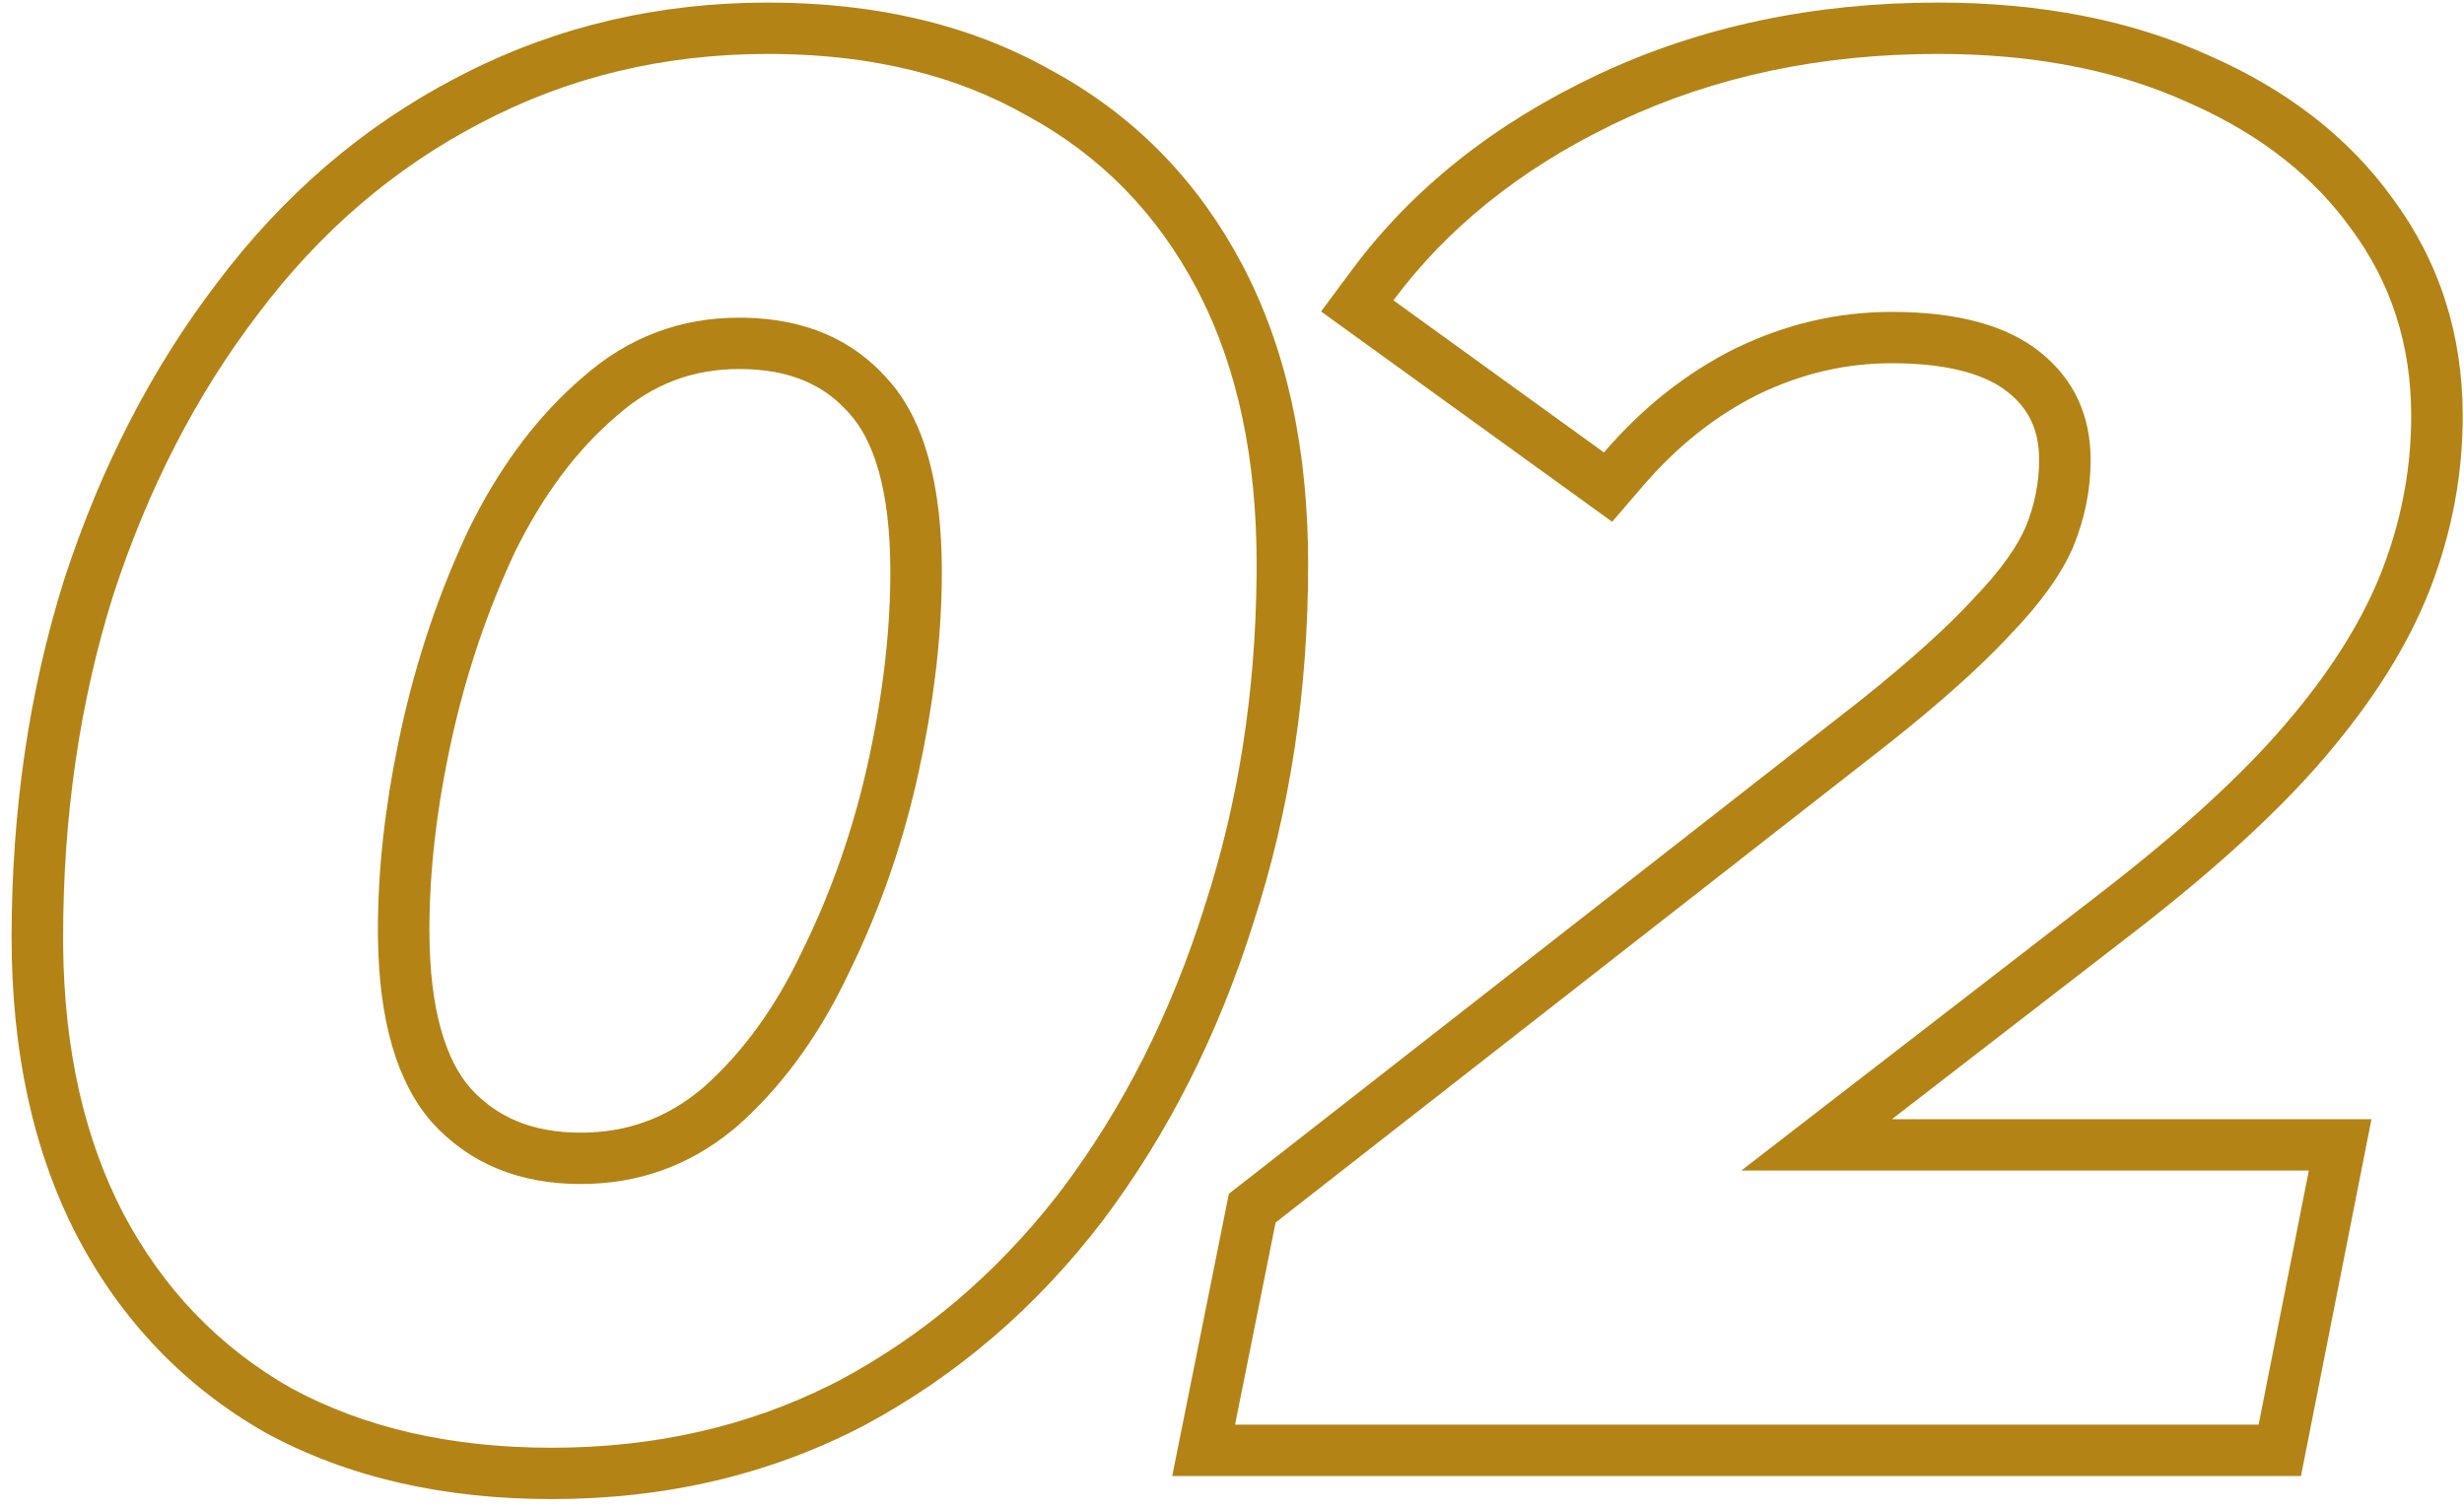
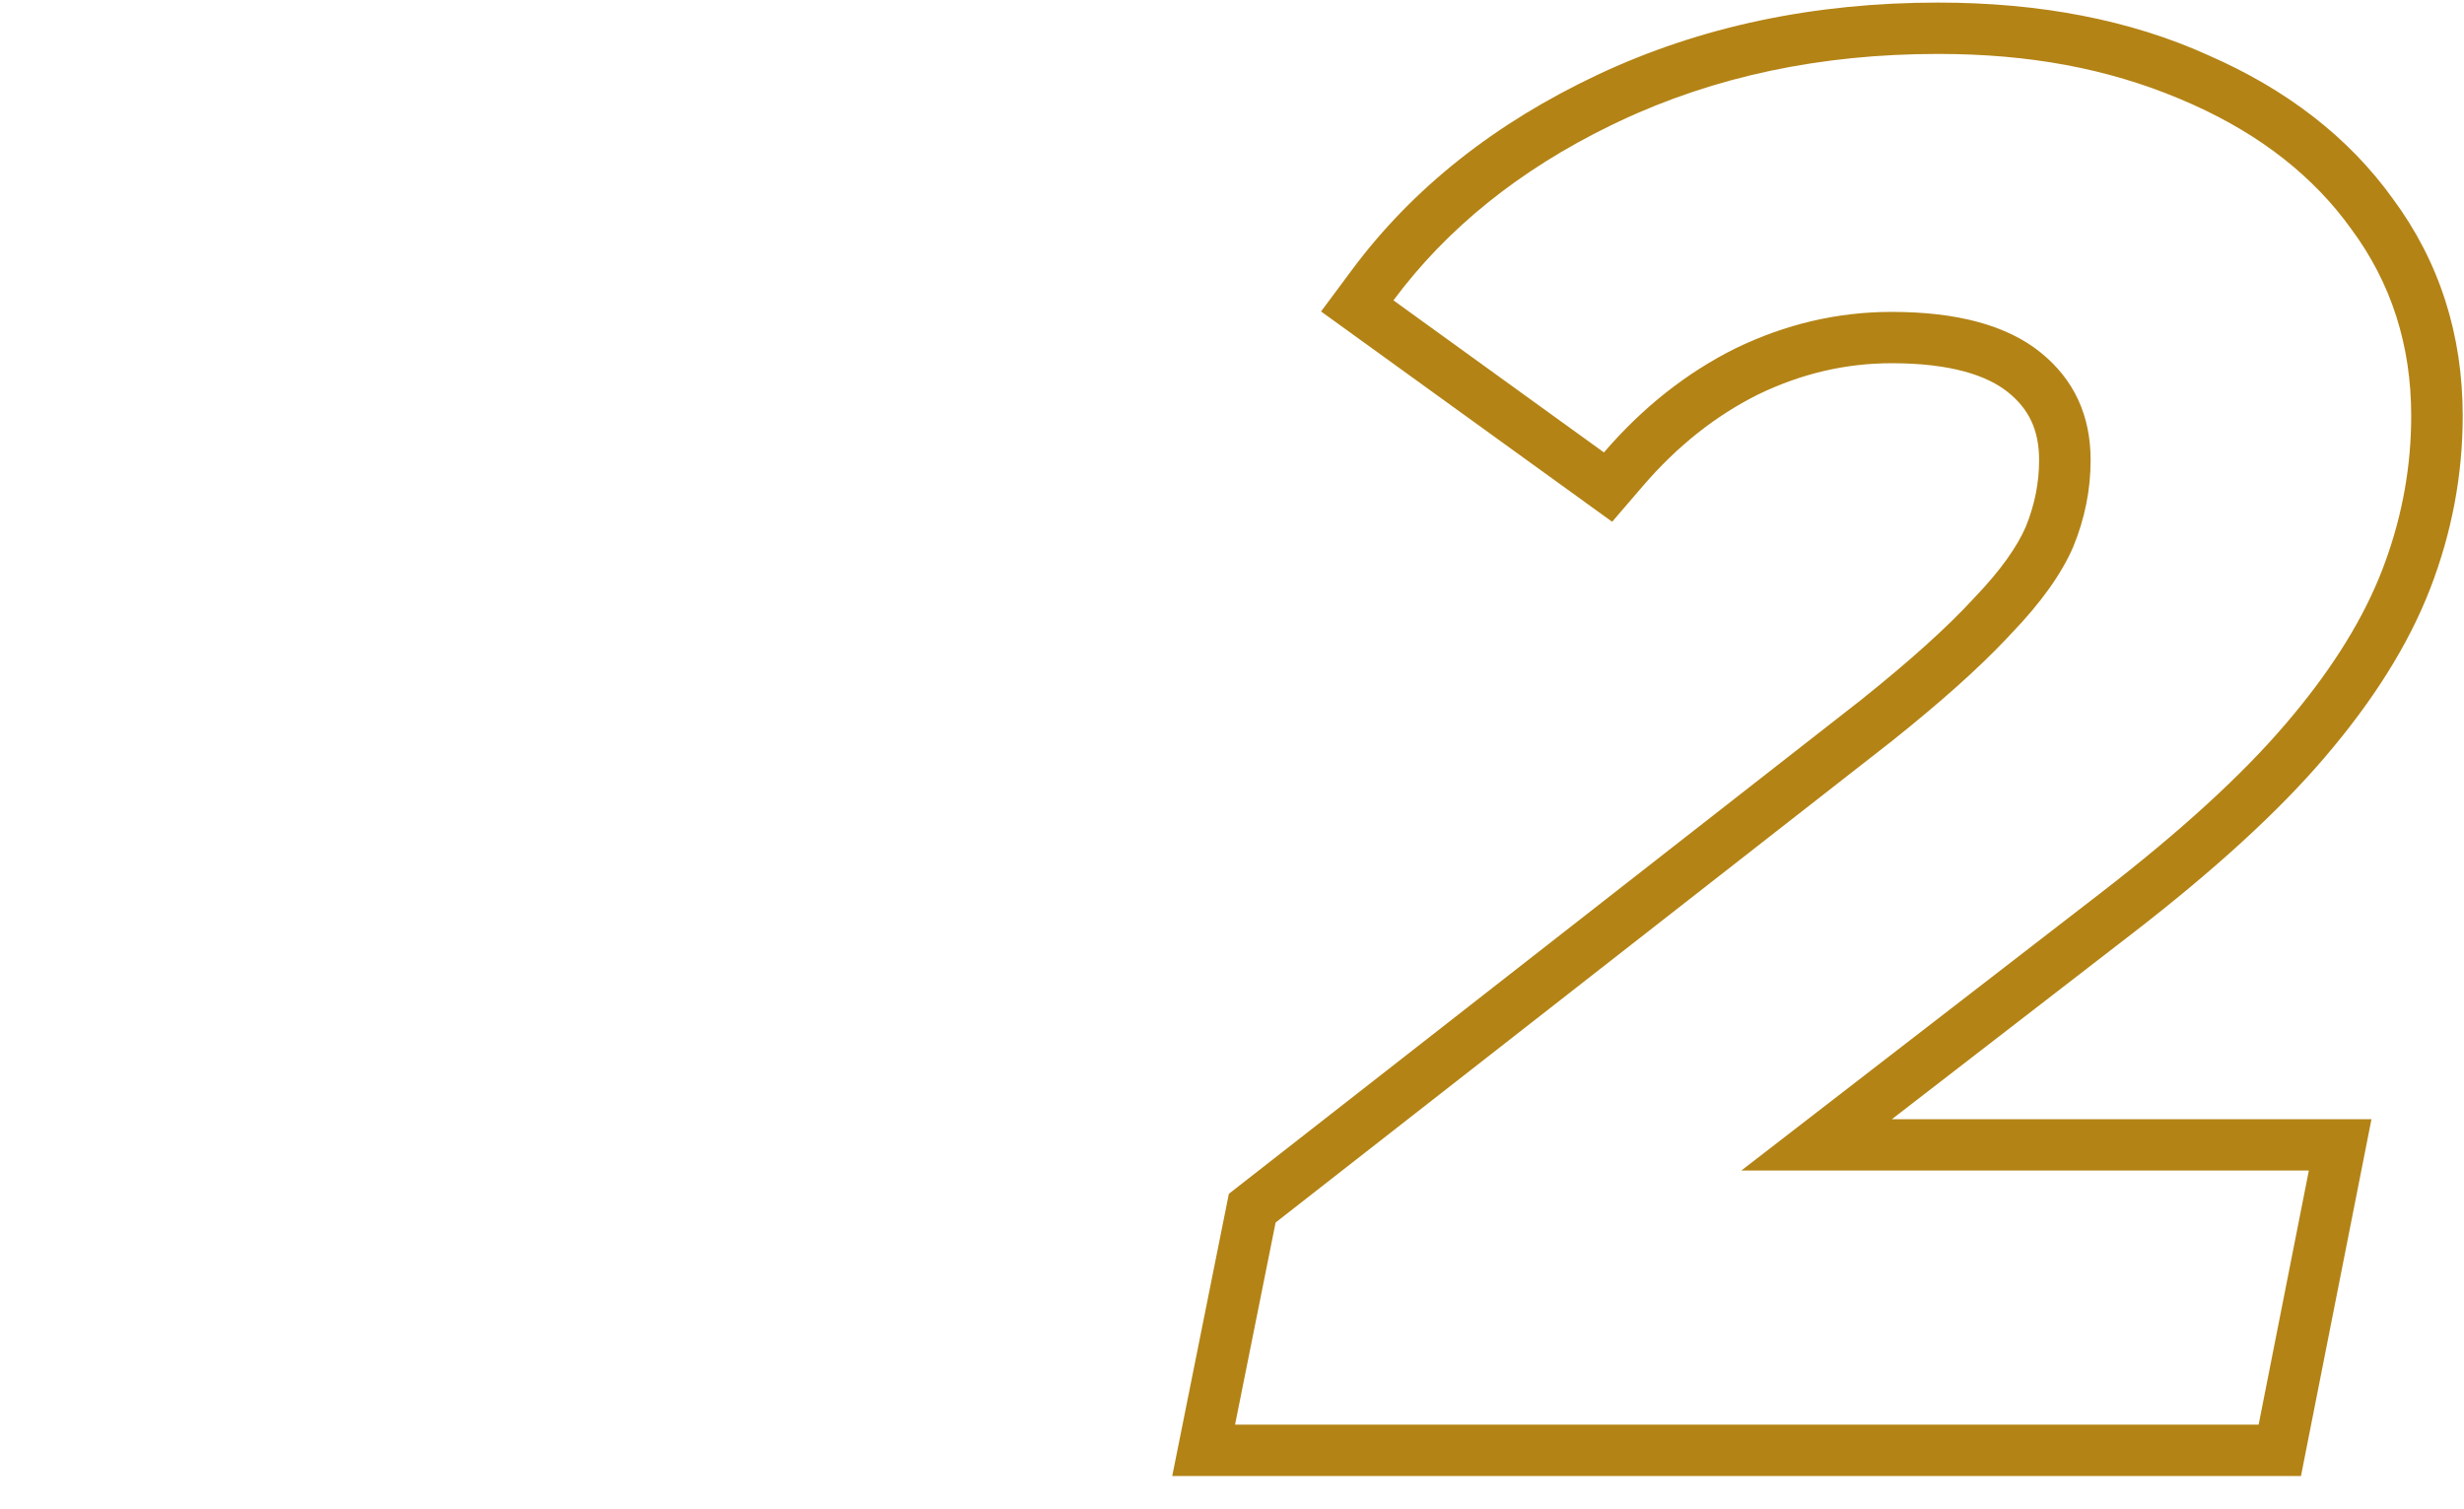
<svg xmlns="http://www.w3.org/2000/svg" width="191" height="117" viewBox="0 0 191 117" fill="none">
-   <path d="M186.908 32.235C186.908 26.763 185.361 21.937 182.267 17.759C179.366 13.711 175.295 10.504 170.053 8.137L169.542 7.91C164.396 5.579 158.416 4.34 151.604 4.194L150.23 4.18C141.148 4.18 132.914 5.921 125.529 9.403L124.841 9.732C117.78 13.174 112.171 17.691 108.014 23.281L124.331 35.07C127.325 31.588 130.719 28.902 134.511 27.012C138.403 25.122 142.445 24.176 146.637 24.176C151.727 24.176 155.57 25.221 158.165 27.31C160.759 29.399 162.057 32.185 162.057 35.666C162.057 37.954 161.608 40.193 160.71 42.382C159.811 44.471 158.215 46.709 155.919 49.097L155.496 49.55C153.333 51.835 150.379 54.47 146.637 57.454L98.881 94.761L95.737 110.43L175.081 110.43L178.974 90.732L134.982 90.732L162.805 69.243C168.993 64.468 173.784 60.091 177.177 56.111C180.452 52.288 182.85 48.551 184.37 44.902L184.663 44.173C186.066 40.536 186.812 36.811 186.899 32.998L186.908 32.235ZM190.9 32.235C190.9 36.811 190.058 41.275 188.389 45.601C186.69 50.002 183.921 54.361 180.218 58.687L180.219 58.688C176.583 62.953 171.56 67.52 165.25 72.389L146.652 86.753H183.828L178.363 114.41L90.868 114.41L95.257 92.537L144.175 54.322C148.071 51.214 150.979 48.58 152.976 46.409L153.006 46.376L153.036 46.343C155.128 44.168 156.383 42.33 157.03 40.835C157.728 39.121 158.064 37.407 158.064 35.666C158.064 33.321 157.263 31.699 155.656 30.405C154.06 29.12 151.271 28.155 146.637 28.155C143.076 28.155 139.635 28.952 136.273 30.582C133.005 32.215 130.034 34.553 127.362 37.66L124.968 40.444L102.403 24.142L104.806 20.91C109.538 14.548 115.924 9.529 123.822 5.805C131.798 2.045 140.625 0.2 150.23 0.2C158.06 0.2 165.083 1.519 171.194 4.287L171.193 4.288C177.188 6.906 182.014 10.582 185.478 15.396C189.107 20.297 190.9 25.961 190.9 32.235Z" fill="#B38315" />
-   <path d="M97.41 43.725C97.41 35.63 95.959 28.701 93.055 22.939L92.769 22.385C89.675 16.516 85.284 12.039 79.595 8.955C74.181 5.871 67.736 4.281 60.261 4.184L59.535 4.18C51.451 4.18 44.015 5.97 37.228 9.551C30.541 13.033 24.803 17.958 20.012 24.326C15.222 30.593 11.479 37.855 8.784 46.112C6.189 54.37 4.893 63.224 4.893 72.675L4.896 73.447C4.99 81.376 6.536 88.233 9.533 94.015C12.627 99.885 16.968 104.412 22.557 107.595C28.246 110.679 34.983 112.221 42.767 112.221C50.695 112.221 57.921 110.587 64.444 107.319L65.074 106.998C71.552 103.528 77.14 98.799 81.838 92.808L82.29 92.225C87.081 85.858 90.773 78.545 93.368 70.288C95.978 62.289 97.324 53.729 97.406 44.609L97.41 43.725ZM69.016 44.322C69.016 37.842 67.669 34.071 65.854 32.067L65.833 32.043L65.812 32.019C63.895 29.835 61.222 28.603 57.289 28.603C53.691 28.603 50.586 29.778 47.81 32.229L47.761 32.272C44.749 34.845 42.115 38.313 39.915 42.79C37.766 47.367 36.122 52.237 34.99 57.407C33.845 62.641 33.286 67.528 33.286 72.079C33.286 78.393 34.605 82.21 36.462 84.348C38.509 86.589 41.221 87.797 45.013 87.797V91.777C40.222 91.777 36.38 90.185 33.486 87.001C30.779 83.917 29.383 79.153 29.299 72.707L29.294 72.079C29.294 67.509 29.82 62.676 30.873 57.581L31.091 56.558C32.289 51.087 34.035 45.914 36.331 41.039C38.576 36.469 41.304 32.729 44.515 29.82L45.163 29.25C48.656 26.166 52.698 24.624 57.289 24.624L57.745 24.629C62.419 24.725 66.109 26.315 68.817 29.399C71.611 32.483 73.008 37.457 73.008 44.322L73.001 45.24C72.93 49.845 72.334 54.712 71.211 59.842L70.98 60.864C69.787 65.959 68.068 70.791 65.822 75.362L65.385 76.265C63.163 80.73 60.414 84.409 57.139 87.3L56.81 87.575C53.393 90.376 49.46 91.777 45.013 91.777V87.797C48.641 87.797 51.756 86.65 54.523 84.292C57.537 81.623 60.115 78.116 62.208 73.671L62.222 73.641L62.237 73.611C64.487 69.032 66.18 64.162 67.312 58.993C68.457 53.76 69.016 48.873 69.016 44.322ZM101.402 43.725C101.402 53.542 100.003 62.8 97.177 71.476L97.178 71.477C94.459 80.128 90.569 87.853 85.484 94.612L85.474 94.624L85.465 94.636C80.344 101.336 74.173 106.642 66.964 110.503L66.942 110.515L66.922 110.525C59.617 114.329 51.539 116.2 42.767 116.2C34.45 116.2 27.031 114.55 20.65 111.091L20.613 111.07L20.576 111.05C14.304 107.477 9.434 102.383 5.999 95.866L5.993 95.854L5.986 95.842C2.54 89.193 0.9 81.425 0.9 72.675C0.9 62.858 2.248 53.599 4.974 44.923L4.981 44.903L4.988 44.881C7.808 36.242 11.748 28.571 16.837 21.913C21.955 15.117 28.132 9.802 35.361 6.034L36.056 5.675C43.259 2.015 51.107 0.2 59.535 0.2C67.837 0.2 75.212 1.895 81.502 5.459L82.098 5.788C88.212 9.247 92.961 14.193 96.303 20.535C99.766 27.105 101.402 34.888 101.402 43.725Z" fill="#B38315" />
+   <path d="M186.908 32.235C186.908 26.763 185.361 21.937 182.267 17.759C179.366 13.711 175.295 10.504 170.053 8.137C164.396 5.579 158.416 4.34 151.604 4.194L150.23 4.18C141.148 4.18 132.914 5.921 125.529 9.403L124.841 9.732C117.78 13.174 112.171 17.691 108.014 23.281L124.331 35.07C127.325 31.588 130.719 28.902 134.511 27.012C138.403 25.122 142.445 24.176 146.637 24.176C151.727 24.176 155.57 25.221 158.165 27.31C160.759 29.399 162.057 32.185 162.057 35.666C162.057 37.954 161.608 40.193 160.71 42.382C159.811 44.471 158.215 46.709 155.919 49.097L155.496 49.55C153.333 51.835 150.379 54.47 146.637 57.454L98.881 94.761L95.737 110.43L175.081 110.43L178.974 90.732L134.982 90.732L162.805 69.243C168.993 64.468 173.784 60.091 177.177 56.111C180.452 52.288 182.85 48.551 184.37 44.902L184.663 44.173C186.066 40.536 186.812 36.811 186.899 32.998L186.908 32.235ZM190.9 32.235C190.9 36.811 190.058 41.275 188.389 45.601C186.69 50.002 183.921 54.361 180.218 58.687L180.219 58.688C176.583 62.953 171.56 67.52 165.25 72.389L146.652 86.753H183.828L178.363 114.41L90.868 114.41L95.257 92.537L144.175 54.322C148.071 51.214 150.979 48.58 152.976 46.409L153.006 46.376L153.036 46.343C155.128 44.168 156.383 42.33 157.03 40.835C157.728 39.121 158.064 37.407 158.064 35.666C158.064 33.321 157.263 31.699 155.656 30.405C154.06 29.12 151.271 28.155 146.637 28.155C143.076 28.155 139.635 28.952 136.273 30.582C133.005 32.215 130.034 34.553 127.362 37.66L124.968 40.444L102.403 24.142L104.806 20.91C109.538 14.548 115.924 9.529 123.822 5.805C131.798 2.045 140.625 0.2 150.23 0.2C158.06 0.2 165.083 1.519 171.194 4.287L171.193 4.288C177.188 6.906 182.014 10.582 185.478 15.396C189.107 20.297 190.9 25.961 190.9 32.235Z" fill="#B38315" />
</svg>